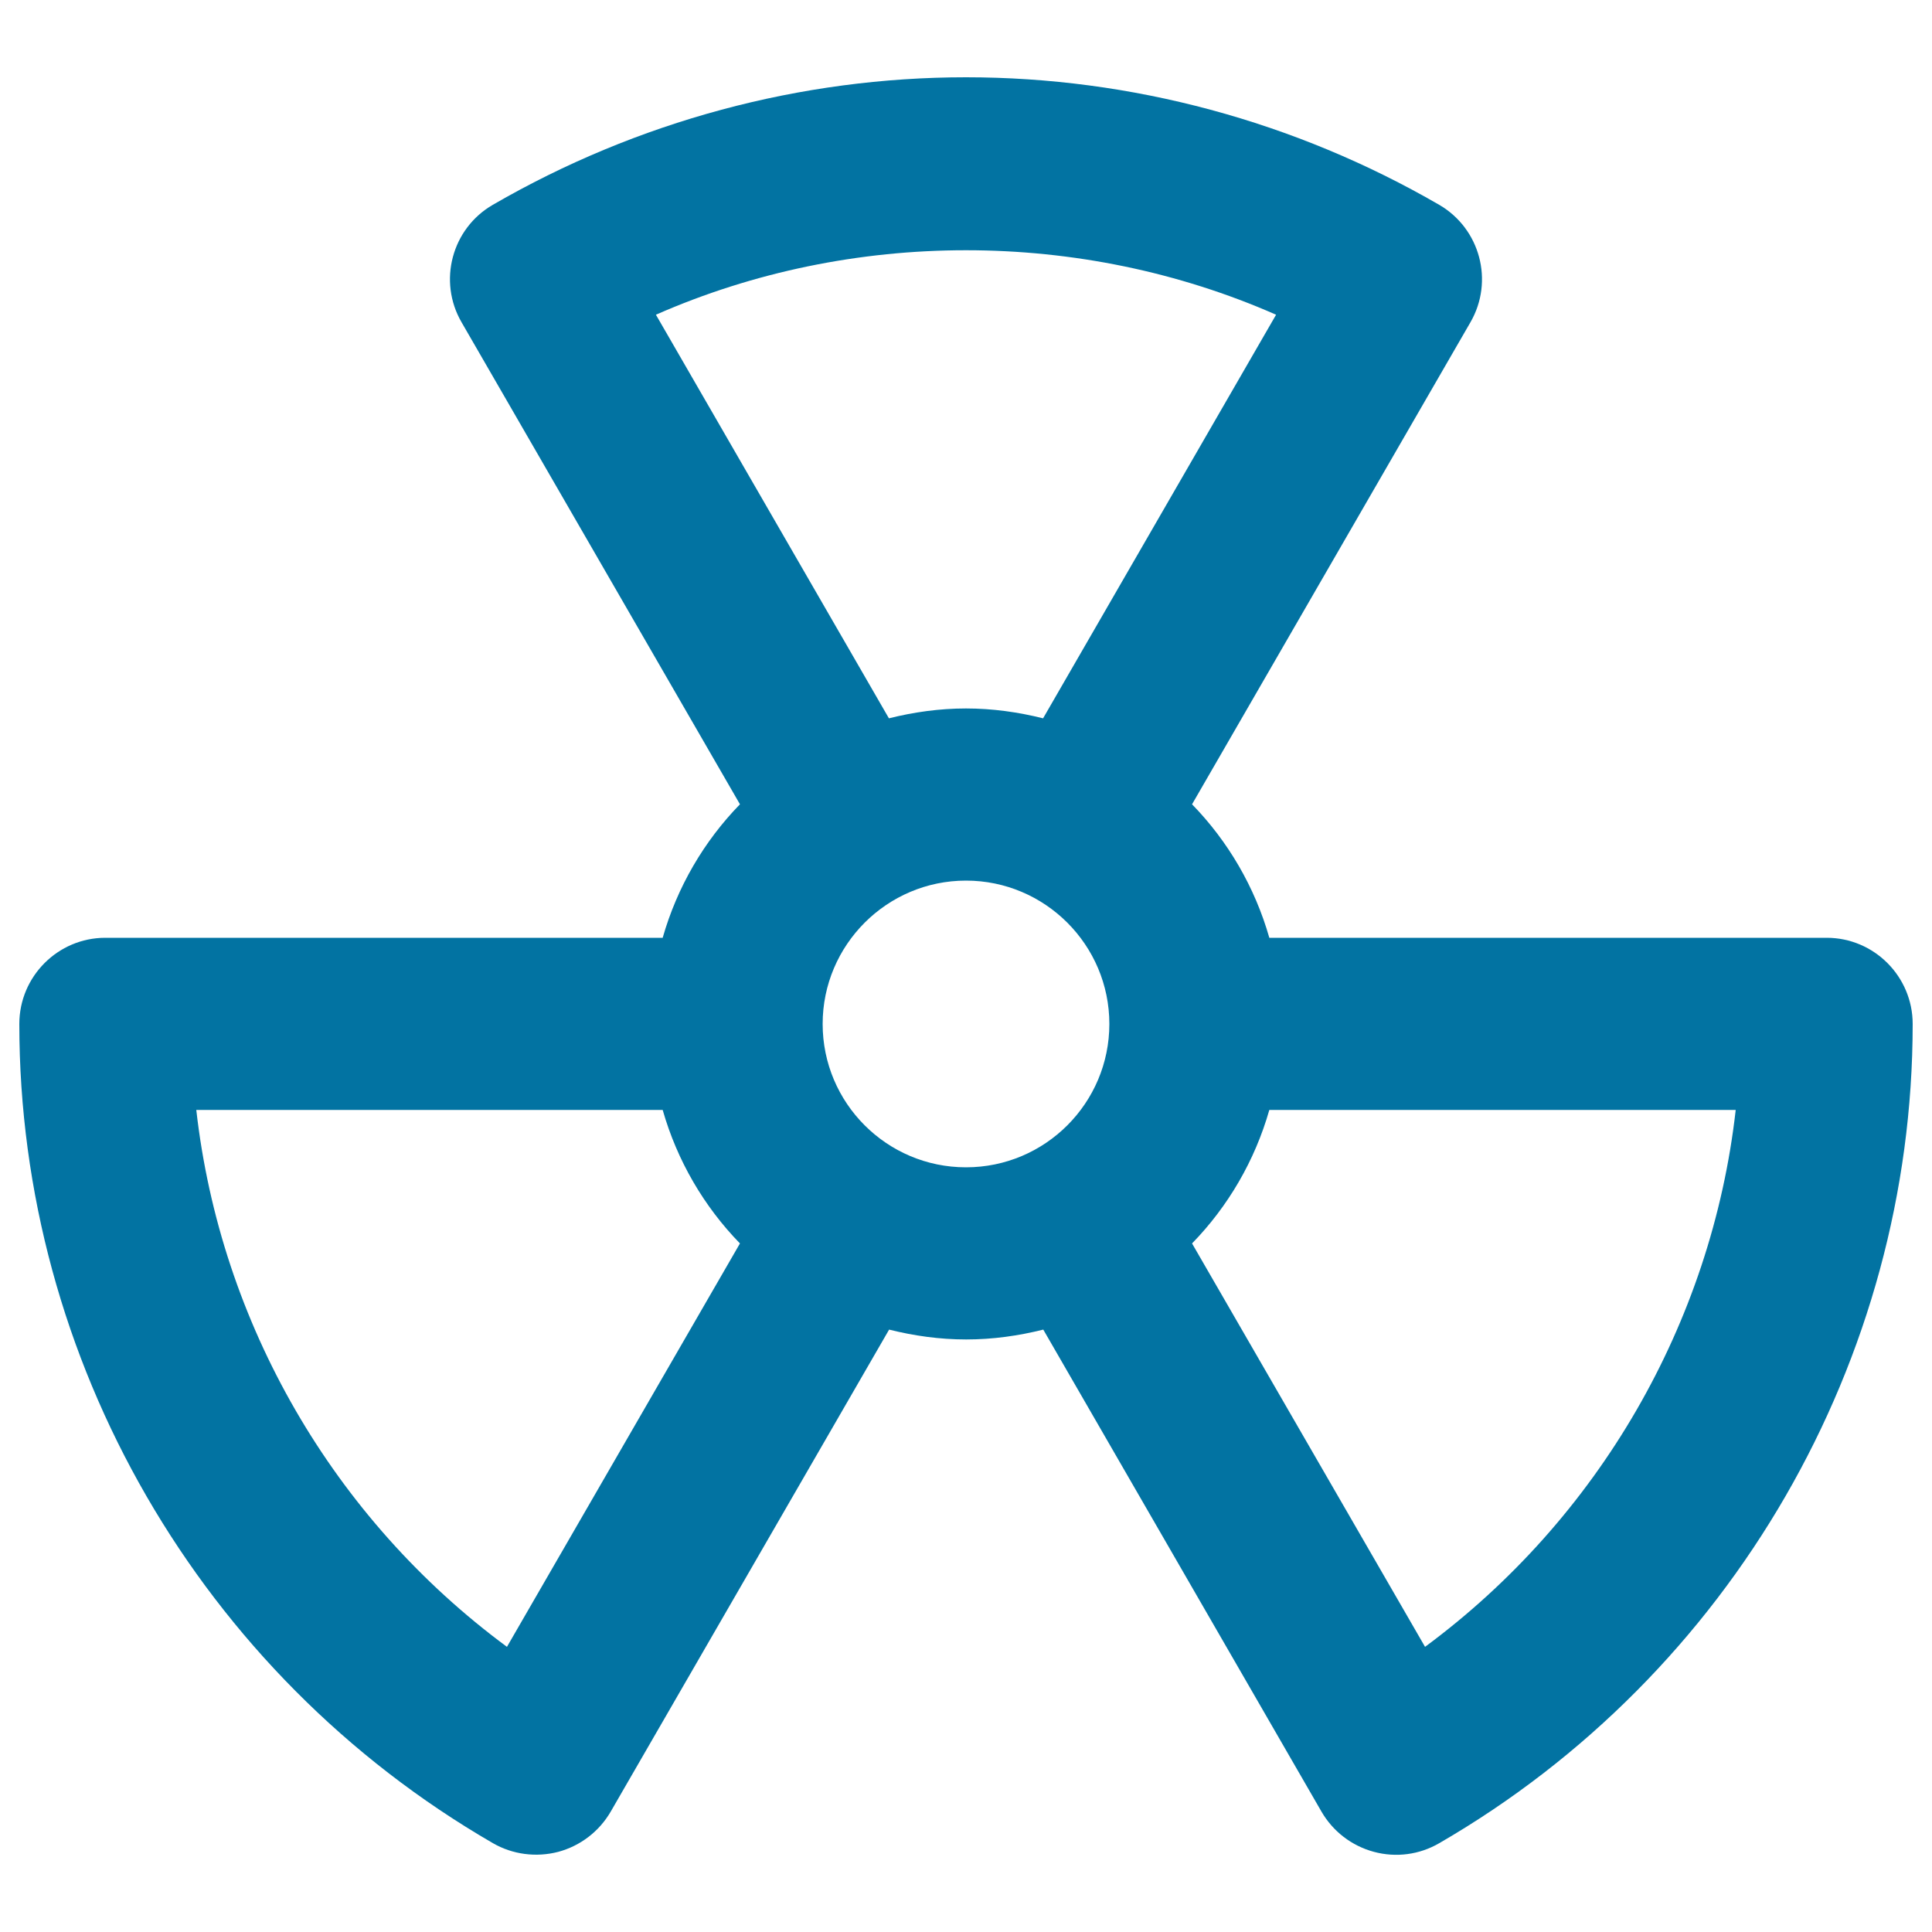
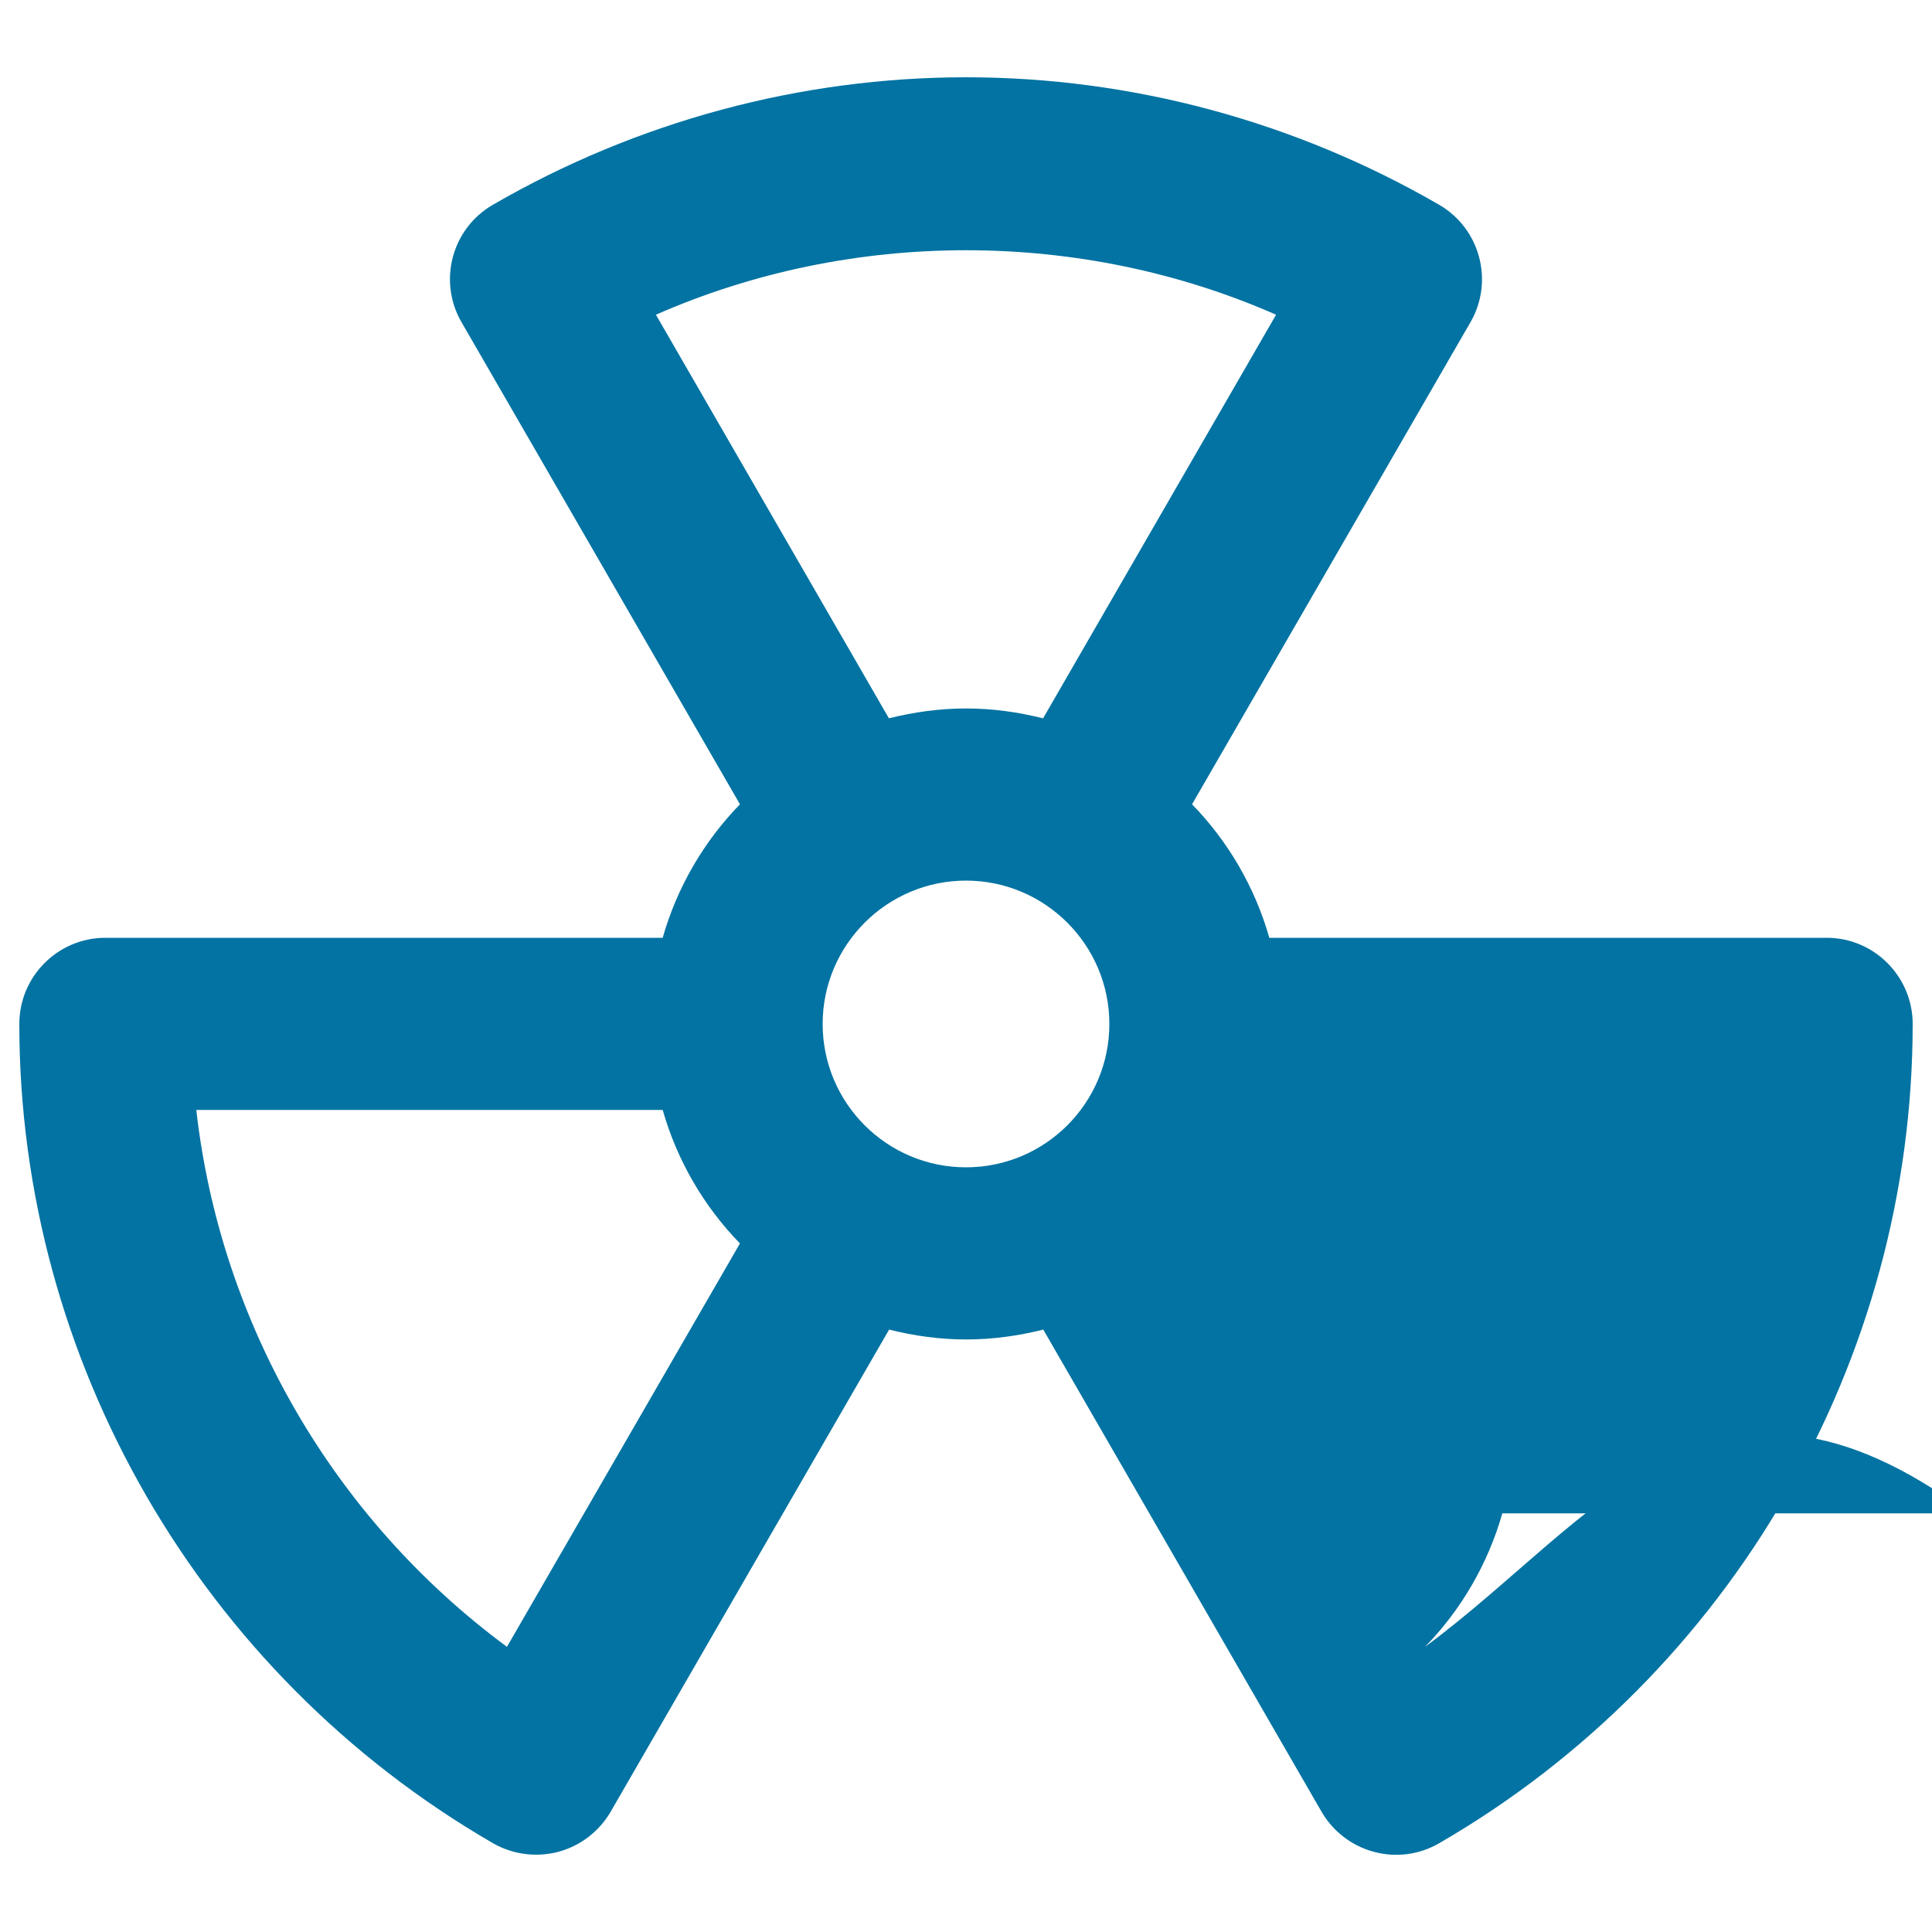
<svg xmlns="http://www.w3.org/2000/svg" viewBox="0 0 1000 1000" style="fill:#0273a2">
  <title>Danger Symbol SVG icon</title>
  <g>
    <g id="Radiation">
      <g>
-         <path d="M945.5,485.4H657c-7.5-26.3-21.4-50-40-69.1l144.1-249.5c12.3-21.3,5-48.5-16.2-60.8C670.3,62.8,585.6,40,500,40c-85.6,0-170.3,22.8-244.9,66c-21.3,12.3-28.5,39.6-16.2,60.8L383,416.3c-18.6,19.1-32.5,42.8-40,69.1H54.5C30,485.4,10,505.4,10,530c0,174.1,93.9,336.5,245.1,424c10.2,5.9,22.4,7.5,33.9,4.5c11.4-3.1,21.1-10.5,27.1-20.8l144.1-249.5c12.8,3.2,26.1,5.1,39.9,5.1s27.1-1.9,39.9-5.1L684,937.7c5.9,10.2,15.6,17.7,27.1,20.8c11.5,3.1,23.6,1.5,33.9-4.5C896.1,866.5,990,704,990,530C990,505.4,970,485.4,945.5,485.4z M262.4,852.4C172.6,786.1,114.1,685,101.6,574.5H343c7.5,26.3,21.4,50,40,69.1L262.4,852.4z M339.5,162.9c101.2-44.5,219.8-44.5,321,0L539.9,371.8c-12.8-3.2-26.1-5.1-39.9-5.1s-27.1,1.9-39.9,5.1L339.5,162.9z M500,604.2c-41,0-74.2-33.3-74.2-74.2c0-40.9,33.3-74.2,74.2-74.2s74.2,33.3,74.2,74.2C574.2,570.9,541,604.2,500,604.2z M737.6,852.4L617,643.6c18.6-19.1,32.5-42.8,40-69.1h241.4C885.9,685,827.3,786.1,737.6,852.4z" />
+         <path d="M945.5,485.4H657c-7.5-26.3-21.4-50-40-69.1l144.1-249.5c12.3-21.3,5-48.5-16.2-60.8C670.3,62.8,585.6,40,500,40c-85.6,0-170.3,22.8-244.9,66c-21.3,12.3-28.5,39.6-16.2,60.8L383,416.3c-18.6,19.1-32.5,42.8-40,69.1H54.5C30,485.4,10,505.4,10,530c0,174.1,93.9,336.5,245.1,424c10.2,5.9,22.4,7.5,33.9,4.5c11.4-3.1,21.1-10.5,27.1-20.8l144.1-249.5c12.8,3.2,26.1,5.1,39.9,5.1s27.1-1.9,39.9-5.1L684,937.7c5.9,10.2,15.6,17.7,27.1,20.8c11.5,3.1,23.6,1.5,33.9-4.5C896.1,866.5,990,704,990,530C990,505.4,970,485.4,945.5,485.4z M262.4,852.4C172.6,786.1,114.1,685,101.6,574.5H343c7.5,26.3,21.4,50,40,69.1L262.4,852.4z M339.5,162.9c101.2-44.5,219.8-44.5,321,0L539.9,371.8c-12.8-3.2-26.1-5.1-39.9-5.1s-27.1,1.9-39.9,5.1L339.5,162.9z M500,604.2c-41,0-74.2-33.3-74.2-74.2c0-40.9,33.3-74.2,74.2-74.2s74.2,33.3,74.2,74.2C574.2,570.9,541,604.2,500,604.2z M737.6,852.4c18.6-19.1,32.5-42.8,40-69.1h241.4C885.9,685,827.3,786.1,737.6,852.4z" />
      </g>
    </g>
  </g>
</svg>